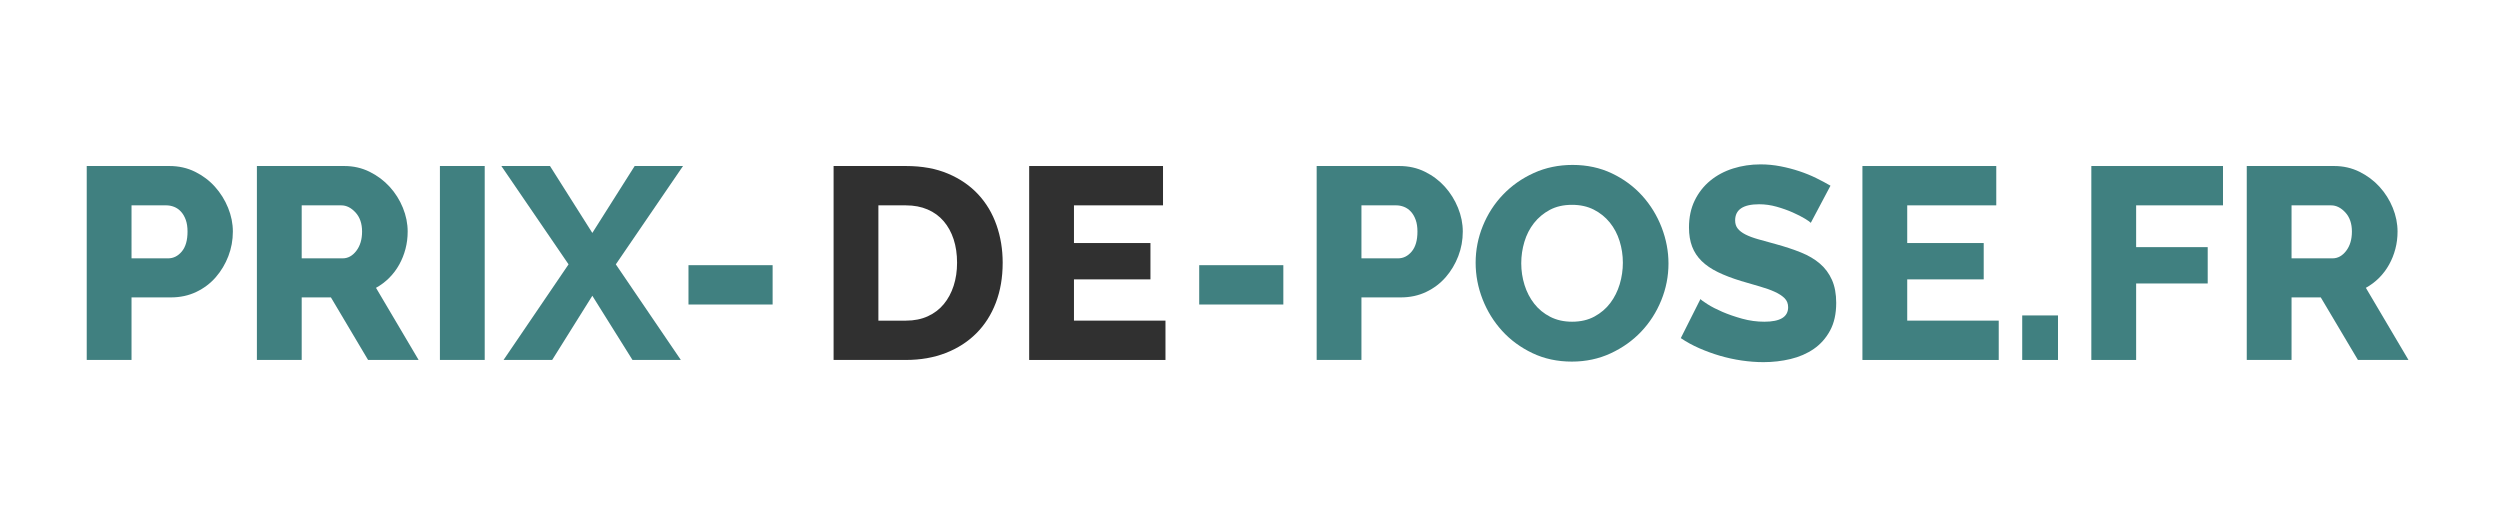
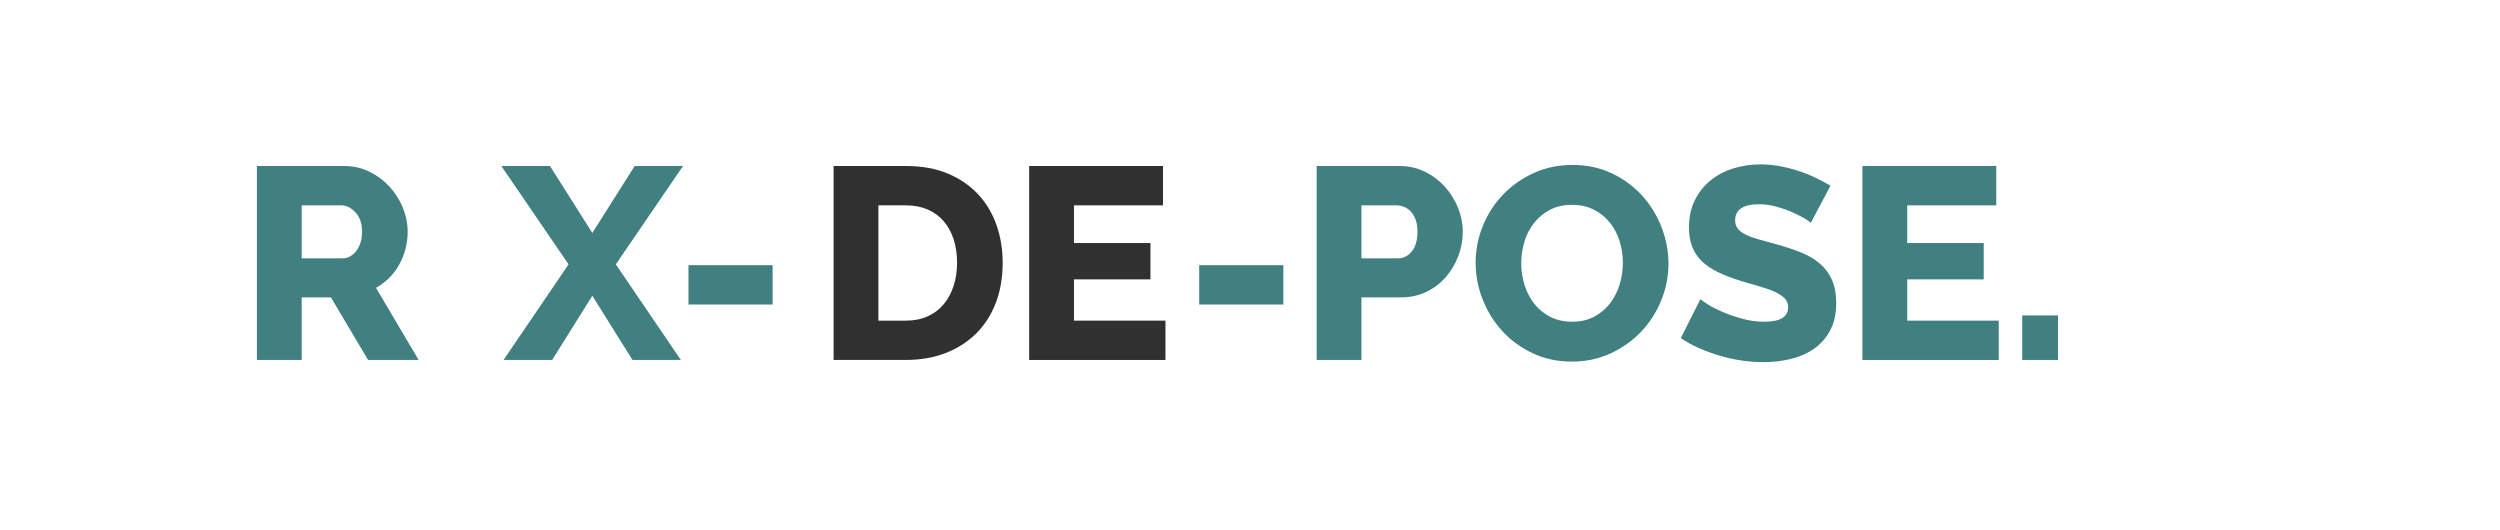
<svg xmlns="http://www.w3.org/2000/svg" version="1.1" id="Calque_1" x="0px" y="0px" width="236px" height="50px" viewBox="0 0 236 50" enable-background="new 0 0 236 50" xml:space="preserve">
  <g enable-background="new    ">
-     <path fill="#408080" d="M8.187,33.98V15.672H16c0.877,0,1.68,0.181,2.411,0.542c0.73,0.361,1.358,0.834,1.882,1.418   s0.937,1.247,1.238,1.985c0.301,0.739,0.451,1.487,0.451,2.243c0,0.809-0.142,1.582-0.425,2.321   c-0.284,0.739-0.679,1.401-1.186,1.985c-0.507,0.585-1.122,1.049-1.844,1.393c-0.722,0.345-1.521,0.516-2.398,0.516h-3.713v5.905   H8.187z M12.416,24.388h3.455c0.499,0,0.929-0.215,1.29-0.645c0.361-0.429,0.542-1.057,0.542-1.882   c0-0.429-0.056-0.799-0.167-1.108c-0.112-0.31-0.263-0.567-0.452-0.774c-0.189-0.206-0.404-0.356-0.645-0.451   c-0.241-0.094-0.481-0.142-0.722-0.142h-3.301V24.388z" />
    <path fill="#408080" d="M24.251,33.98V15.672h8.251c0.859,0,1.654,0.181,2.385,0.542c0.73,0.361,1.362,0.834,1.896,1.418   c0.533,0.584,0.95,1.247,1.25,1.985c0.301,0.739,0.451,1.487,0.451,2.243c0,0.567-0.069,1.113-0.206,1.638   c-0.138,0.524-0.335,1.019-0.593,1.482c-0.258,0.464-0.572,0.881-0.941,1.25c-0.37,0.37-0.786,0.684-1.25,0.941l4.023,6.808h-4.771   l-3.507-5.905H28.48v5.905H24.251z M28.48,24.388h3.868c0.499,0,0.929-0.236,1.29-0.709c0.361-0.472,0.542-1.078,0.542-1.818   c0-0.756-0.207-1.357-0.619-1.805c-0.413-0.447-0.859-0.67-1.341-0.67H28.48V24.388z" />
-     <path fill="#408080" d="M41.528,33.98V15.672h4.229V33.98H41.528z" />
-     <path fill="#408080" d="M51.919,15.672l3.997,6.317l3.997-6.317h4.564l-6.343,9.283l6.137,9.025h-4.564l-3.791-6.06l-3.791,6.06   h-4.59l6.137-9.025l-6.344-9.283H51.919z" />
+     <path fill="#408080" d="M51.919,15.672l3.997,6.317l3.997-6.317h4.564l-6.343,9.283l6.137,9.025h-4.564l-3.791-6.06l-3.791,6.06   h-4.59l6.137-9.025l-6.344-9.283z" />
    <path fill="#408080" d="M64.993,28.746v-3.713h7.942v3.713H64.993z" />
  </g>
  <g enable-background="new    ">
    <path fill="#303030" d="M78.691,33.98V15.672h6.833c1.512,0,2.836,0.241,3.971,0.722c1.135,0.481,2.084,1.134,2.85,1.959   c0.765,0.825,1.341,1.792,1.728,2.901s0.58,2.291,0.58,3.546c0,1.393-0.215,2.651-0.645,3.777s-1.044,2.089-1.844,2.889   c-0.799,0.799-1.762,1.418-2.888,1.856c-1.126,0.438-2.377,0.657-3.752,0.657H78.691z M90.347,24.801   c0-0.808-0.107-1.543-0.322-2.205c-0.215-0.661-0.529-1.233-0.941-1.714c-0.412-0.481-0.919-0.851-1.521-1.109   c-0.602-0.258-1.281-0.387-2.037-0.387H82.92v10.882h2.604c0.773,0,1.461-0.138,2.062-0.413c0.602-0.274,1.104-0.657,1.509-1.147   c0.404-0.49,0.713-1.065,0.928-1.728C90.239,26.318,90.347,25.592,90.347,24.801z" />
    <path fill="#303030" d="M110.021,30.268v3.713H97.154V15.672h12.635v3.713h-8.406v3.558h7.22v3.43h-7.22v3.894H110.021z" />
  </g>
  <g>
    <path fill="#408080" d="M113.205,28.746v-3.713h7.942v3.713H113.205z" />
    <path fill="#408080" d="M124.293,33.98V15.672h7.812c0.877,0,1.681,0.181,2.411,0.542s1.357,0.834,1.883,1.418   c0.523,0.584,0.937,1.247,1.237,1.985c0.301,0.739,0.451,1.487,0.451,2.243c0,0.809-0.142,1.582-0.425,2.321   c-0.284,0.739-0.68,1.401-1.187,1.985c-0.508,0.585-1.122,1.049-1.844,1.393c-0.722,0.345-1.521,0.516-2.398,0.516h-3.713v5.905   H124.293z M128.521,24.388h3.455c0.499,0,0.929-0.215,1.289-0.645c0.361-0.429,0.542-1.057,0.542-1.882   c0-0.429-0.056-0.799-0.168-1.108c-0.111-0.31-0.262-0.567-0.451-0.774c-0.189-0.206-0.404-0.356-0.645-0.451   c-0.241-0.094-0.481-0.142-0.722-0.142h-3.301V24.388z" />
    <path fill="#408080" d="M148.376,34.135c-1.357,0-2.596-0.266-3.713-0.799s-2.071-1.233-2.862-2.102s-1.405-1.86-1.844-2.979   c-0.438-1.117-0.657-2.27-0.657-3.455c0-1.203,0.228-2.364,0.684-3.481c0.455-1.117,1.091-2.102,1.908-2.952   c0.816-0.851,1.783-1.53,2.9-2.037s2.338-0.761,3.662-0.761c1.357,0,2.596,0.267,3.713,0.799c1.117,0.533,2.071,1.238,2.862,2.114   c0.79,0.877,1.4,1.874,1.831,2.991c0.43,1.118,0.645,2.252,0.645,3.404c0,1.203-0.229,2.364-0.684,3.481   c-0.456,1.117-1.087,2.102-1.896,2.952c-0.808,0.851-1.771,1.534-2.888,2.05C150.92,33.877,149.7,34.135,148.376,34.135z    M143.606,24.852c0,0.705,0.103,1.388,0.309,2.05c0.207,0.662,0.512,1.25,0.916,1.767c0.403,0.516,0.906,0.928,1.508,1.237   s1.29,0.464,2.063,0.464c0.808,0,1.513-0.163,2.114-0.489c0.602-0.327,1.1-0.752,1.496-1.276c0.395-0.524,0.691-1.118,0.89-1.779   c0.197-0.662,0.296-1.337,0.296-2.024c0-0.705-0.103-1.388-0.31-2.05c-0.206-0.662-0.516-1.246-0.928-1.753   c-0.413-0.507-0.916-0.911-1.509-1.212c-0.593-0.3-1.276-0.451-2.05-0.451c-0.809,0-1.509,0.159-2.102,0.477   c-0.593,0.318-1.092,0.735-1.496,1.25c-0.403,0.516-0.705,1.105-0.902,1.767S143.606,24.165,143.606,24.852z" />
    <path fill="#408080" d="M170.939,21.036c-0.052-0.068-0.232-0.197-0.541-0.387c-0.31-0.189-0.696-0.387-1.161-0.593   c-0.464-0.207-0.971-0.387-1.521-0.542c-0.55-0.155-1.1-0.232-1.649-0.232c-1.514,0-2.27,0.507-2.27,1.521   c0,0.31,0.081,0.567,0.245,0.773c0.163,0.207,0.403,0.392,0.722,0.555c0.318,0.164,0.718,0.314,1.199,0.451   c0.481,0.138,1.04,0.292,1.676,0.464c0.877,0.241,1.667,0.502,2.372,0.786s1.303,0.636,1.793,1.058   c0.489,0.421,0.867,0.933,1.134,1.534c0.267,0.603,0.4,1.324,0.4,2.166c0,1.032-0.193,1.904-0.58,2.617   c-0.387,0.714-0.898,1.29-1.535,1.729c-0.636,0.438-1.366,0.756-2.191,0.954c-0.825,0.197-1.676,0.296-2.553,0.296   c-0.671,0-1.358-0.052-2.062-0.154c-0.705-0.104-1.393-0.254-2.063-0.451c-0.67-0.197-1.319-0.435-1.946-0.709   c-0.628-0.275-1.208-0.594-1.741-0.954l1.856-3.688c0.069,0.086,0.293,0.249,0.671,0.489c0.378,0.241,0.847,0.481,1.405,0.723   c0.559,0.24,1.182,0.455,1.869,0.645s1.384,0.283,2.089,0.283c1.496,0,2.243-0.455,2.243-1.366c0-0.344-0.111-0.628-0.335-0.852   c-0.224-0.223-0.533-0.425-0.928-0.605c-0.396-0.181-0.864-0.349-1.405-0.503c-0.542-0.154-1.131-0.326-1.767-0.516   c-0.843-0.258-1.573-0.537-2.192-0.838c-0.618-0.301-1.13-0.649-1.534-1.044s-0.705-0.851-0.902-1.367s-0.297-1.117-0.297-1.805   c0-0.962,0.181-1.813,0.542-2.553c0.361-0.739,0.851-1.362,1.47-1.87c0.619-0.507,1.337-0.89,2.153-1.147s1.68-0.387,2.592-0.387   c0.636,0,1.263,0.061,1.882,0.181s1.212,0.275,1.779,0.464c0.567,0.189,1.096,0.404,1.586,0.645s0.941,0.481,1.354,0.722   L170.939,21.036z" />
    <path fill="#408080" d="M188.68,30.268v3.713h-12.867V15.672h12.635v3.713h-8.406v3.558h7.22v3.43h-7.22v3.894H188.68z" />
    <path fill="#408080" d="M190.897,33.98v-4.203h3.378v4.203H190.897z" />
-     <path fill="#408080" d="M197.422,33.98V15.672h12.429v3.713h-8.2v3.945h6.756v3.43h-6.756v7.22H197.422z" />
-     <path fill="#408080" d="M212.094,33.98V15.672h8.251c0.859,0,1.654,0.181,2.386,0.542c0.73,0.361,1.362,0.834,1.895,1.418   c0.533,0.584,0.95,1.247,1.251,1.985c0.301,0.739,0.451,1.487,0.451,2.243c0,0.567-0.068,1.113-0.206,1.638   s-0.335,1.019-0.593,1.482c-0.259,0.464-0.572,0.881-0.941,1.25c-0.37,0.37-0.787,0.684-1.251,0.941l4.022,6.808h-4.771   l-3.507-5.905h-2.759v5.905H212.094z M216.322,24.388h3.868c0.498,0,0.928-0.236,1.289-0.709c0.361-0.472,0.541-1.078,0.541-1.818   c0-0.756-0.206-1.357-0.618-1.805c-0.413-0.447-0.86-0.67-1.341-0.67h-3.739V24.388z" />
  </g>
</svg>